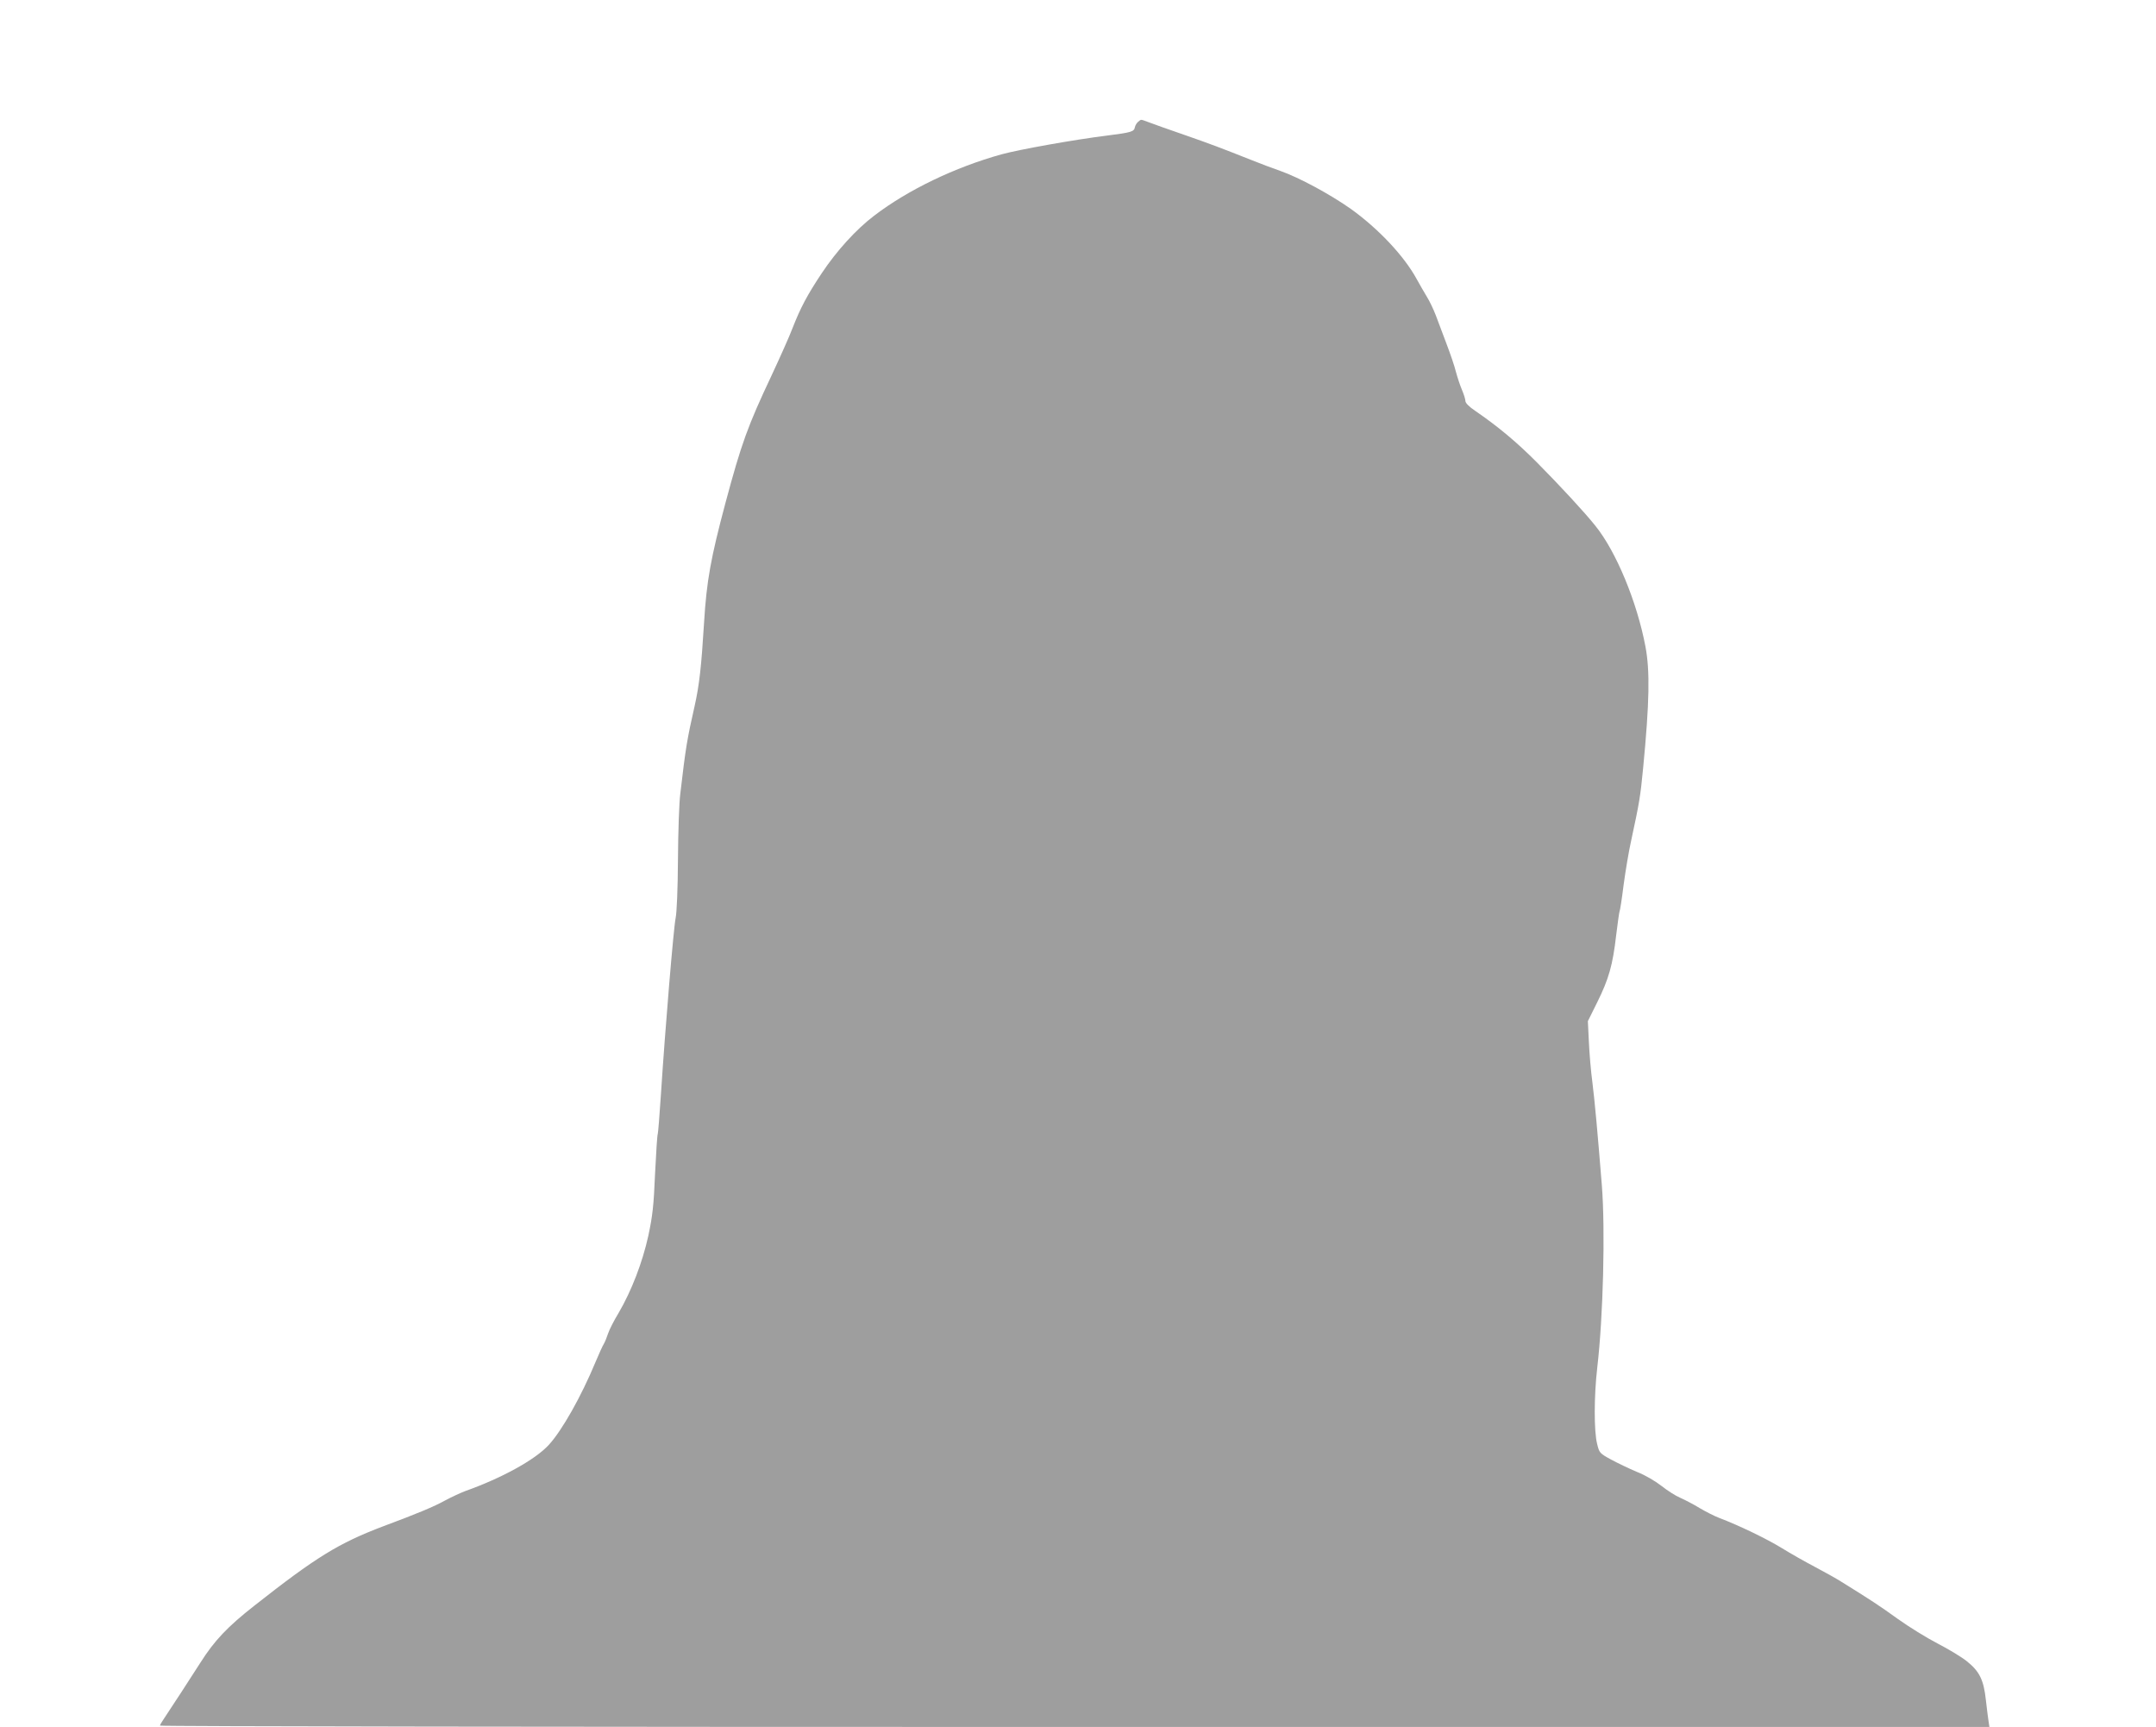
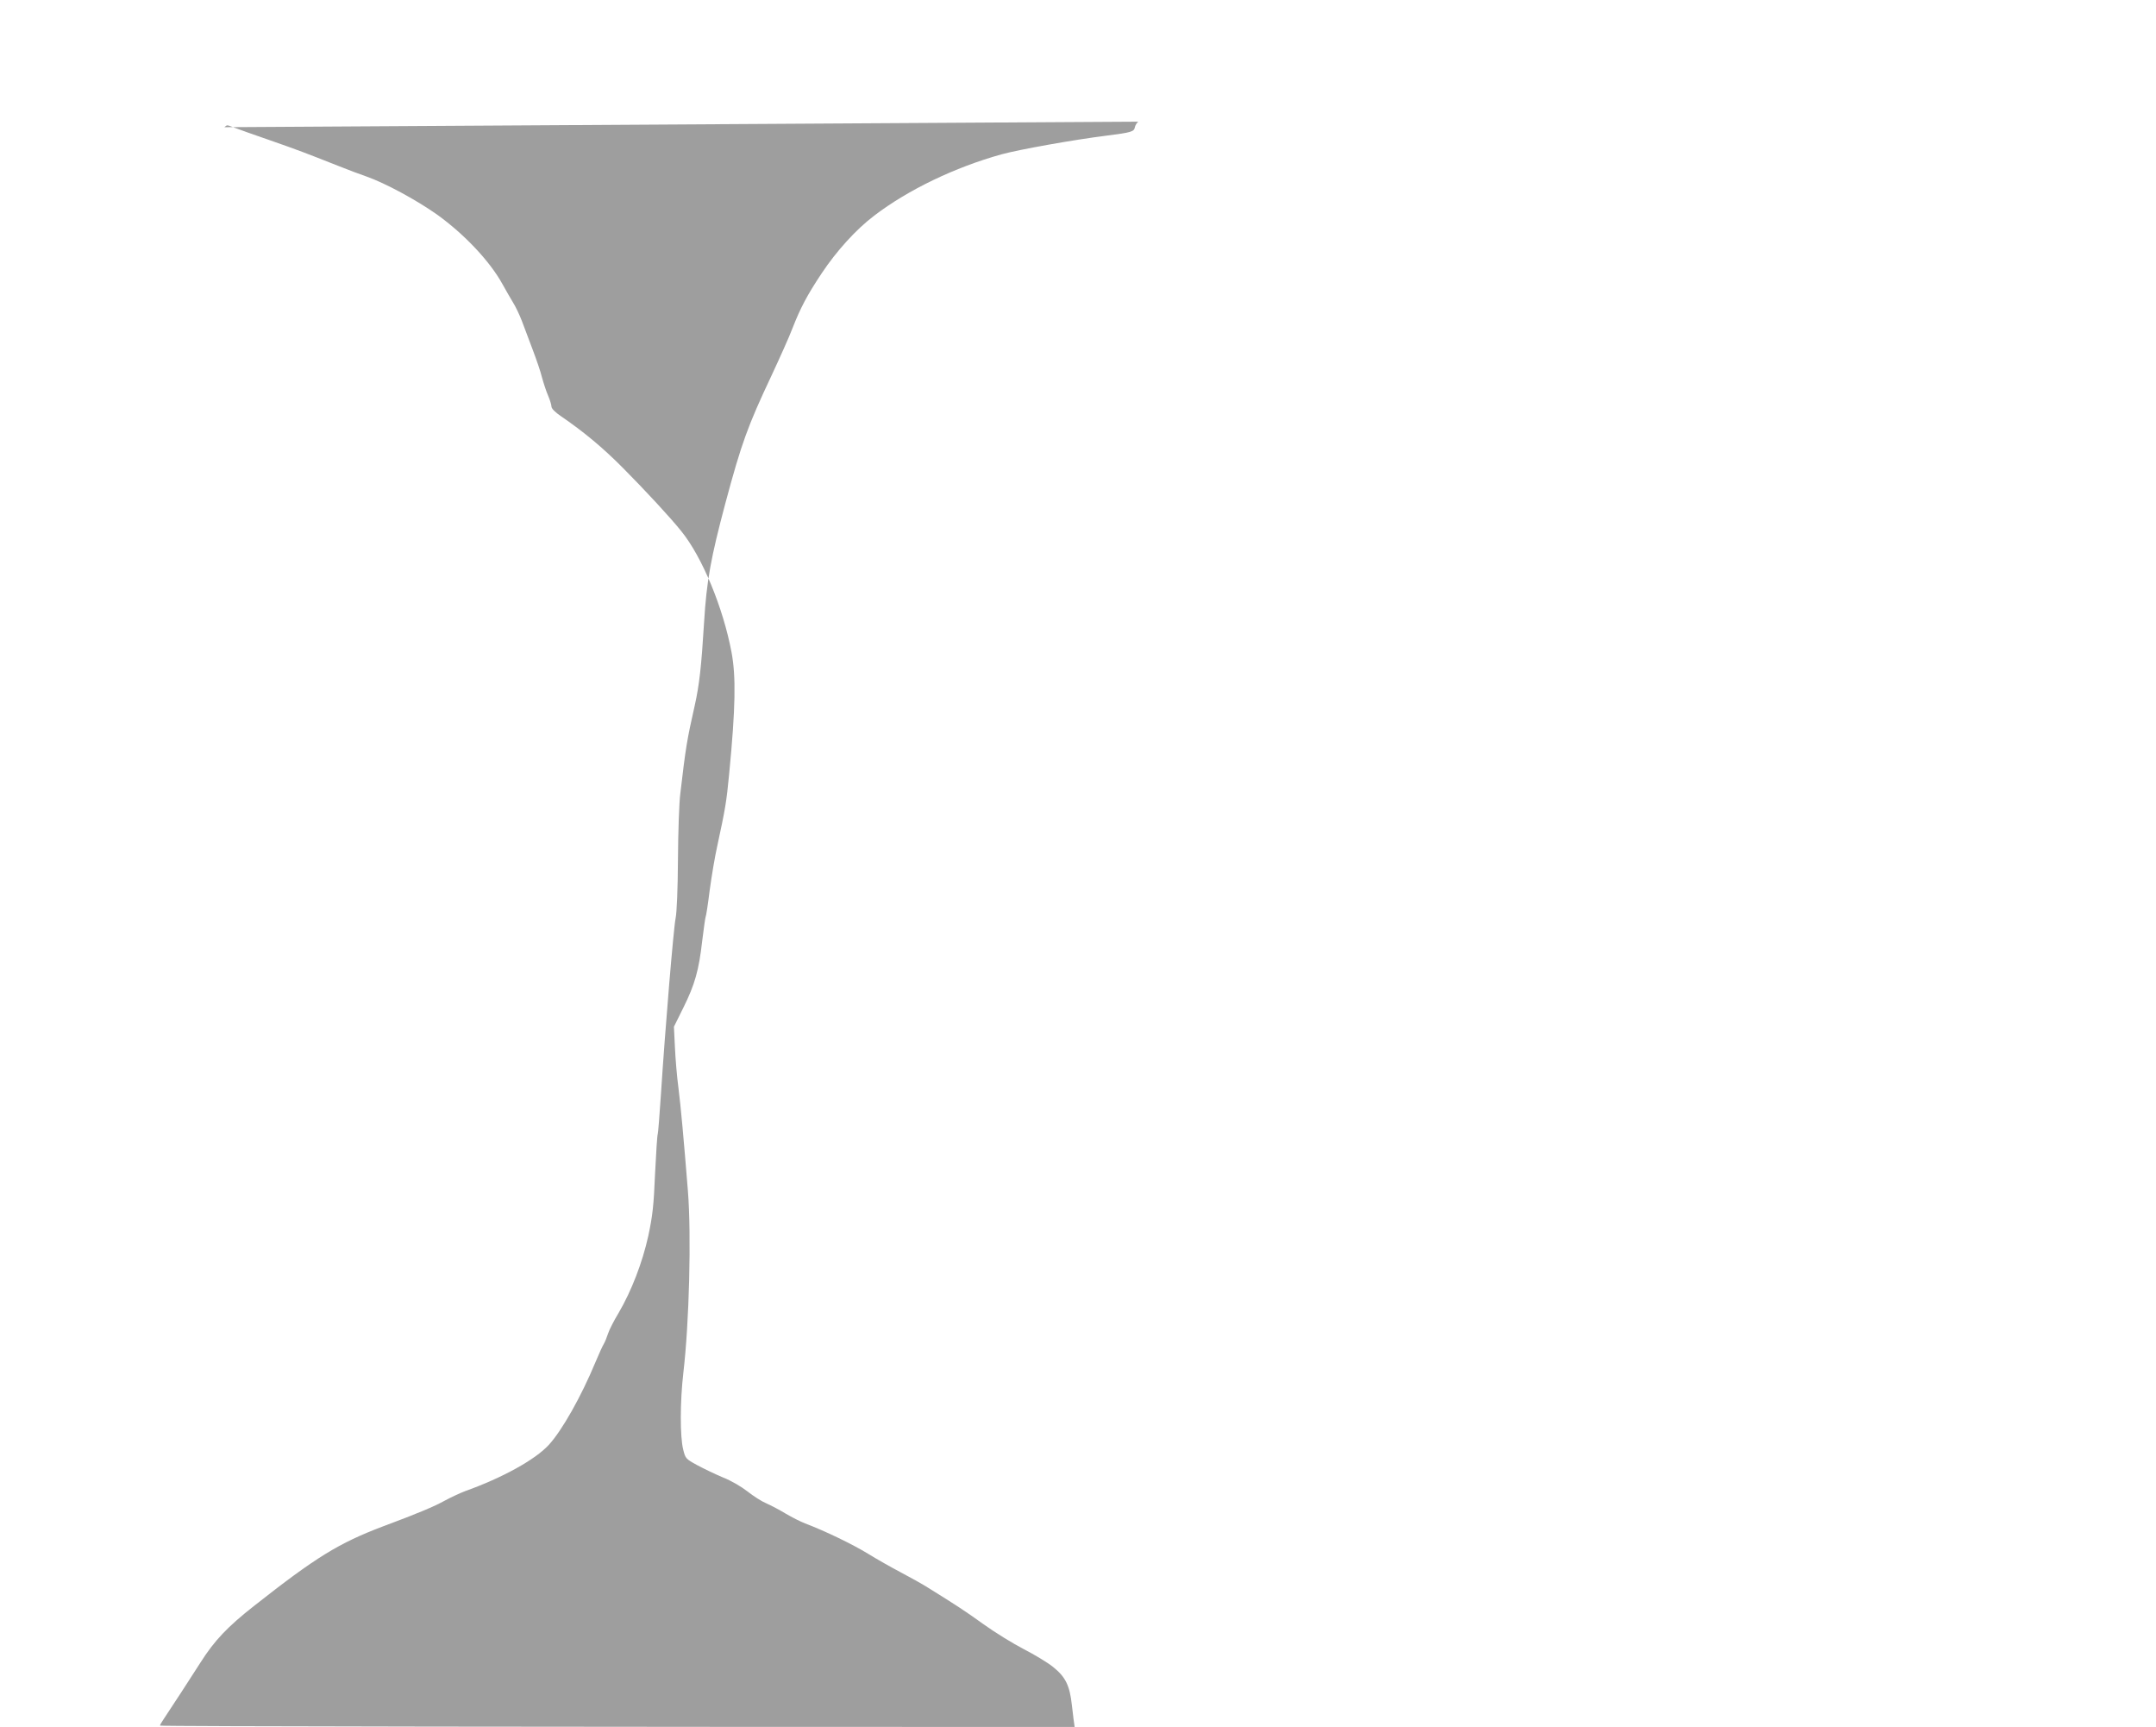
<svg xmlns="http://www.w3.org/2000/svg" version="1.0" width="1280pt" height="1025pt" viewBox="0 0 1280 1025" preserveAspectRatio="xMidYMid meet">
  <g transform="translate(0,1025) scale(0.1,-0.1)" fill="#9e9e9e" stroke="none">
-     <path d="M6758 9528 c-9 -7 -18 -22 -20 -32 -5 -28 -20 -32 -168 -51 -193 -24 -518 -82 -624 -111 -277 -77 -554 -210 -756 -364 -108 -82 -223 -209 -311 -341 -88 -132 -127 -207 -174 -327 -18 -48 -75 -175 -125 -282 -141 -299 -178 -401 -273 -755 -87 -326 -112 -462 -127 -710 -16 -261 -28 -370 -56 -495 -45 -199 -53 -245 -85 -520 -7 -52 -13 -228 -14 -390 -1 -178 -7 -317 -14 -350 -12 -58 -62 -656 -87 -1044 -8 -125 -17 -232 -19 -237 -3 -4 -10 -111 -16 -236 -8 -192 -15 -250 -40 -368 -35 -159 -100 -327 -176 -457 -28 -46 -56 -101 -63 -123 -7 -22 -18 -49 -25 -61 -7 -11 -29 -59 -49 -107 -85 -205 -199 -407 -278 -493 -81 -88 -277 -196 -496 -274 -29 -11 -83 -36 -120 -56 -65 -36 -163 -77 -367 -153 -264 -100 -399 -183 -766 -472 -158 -124 -236 -206 -319 -337 -57 -89 -169 -262 -222 -341 -10 -14 -18 -29 -18 -33 0 -5 2444 -8 5430 -8 l5431 0 -5 33 c-3 17 -10 75 -16 127 -13 120 -38 170 -113 230 -31 25 -109 72 -173 105 -64 33 -171 99 -238 147 -111 80 -162 113 -331 218 -33 21 -105 61 -160 90 -55 29 -144 79 -197 112 -90 55 -253 134 -372 179 -26 10 -78 36 -115 58 -36 22 -88 49 -115 61 -27 11 -77 43 -111 70 -37 29 -98 65 -147 84 -45 19 -114 52 -153 73 -68 37 -70 40 -83 93 -19 75 -19 283 1 455 35 299 48 816 27 1080 -25 312 -42 498 -56 610 -9 66 -18 175 -21 242 l-6 122 56 113 c68 137 92 221 112 397 9 73 18 137 20 141 3 4 14 75 24 156 11 82 31 203 46 269 48 222 54 259 70 425 38 393 41 578 14 722 -50 265 -174 565 -298 718 -63 79 -212 240 -346 375 -120 121 -233 215 -369 308 -34 23 -56 45 -56 57 0 10 -9 39 -20 65 -11 25 -27 74 -36 107 -8 34 -34 109 -56 167 -22 59 -51 135 -64 170 -14 36 -37 85 -53 110 -15 25 -43 73 -61 106 -75 137 -227 298 -390 415 -122 86 -306 186 -420 226 -36 12 -112 41 -170 64 -192 76 -234 92 -400 150 -91 31 -185 65 -209 74 -52 19 -44 19 -63 4z" />
+     <path d="M6758 9528 c-9 -7 -18 -22 -20 -32 -5 -28 -20 -32 -168 -51 -193 -24 -518 -82 -624 -111 -277 -77 -554 -210 -756 -364 -108 -82 -223 -209 -311 -341 -88 -132 -127 -207 -174 -327 -18 -48 -75 -175 -125 -282 -141 -299 -178 -401 -273 -755 -87 -326 -112 -462 -127 -710 -16 -261 -28 -370 -56 -495 -45 -199 -53 -245 -85 -520 -7 -52 -13 -228 -14 -390 -1 -178 -7 -317 -14 -350 -12 -58 -62 -656 -87 -1044 -8 -125 -17 -232 -19 -237 -3 -4 -10 -111 -16 -236 -8 -192 -15 -250 -40 -368 -35 -159 -100 -327 -176 -457 -28 -46 -56 -101 -63 -123 -7 -22 -18 -49 -25 -61 -7 -11 -29 -59 -49 -107 -85 -205 -199 -407 -278 -493 -81 -88 -277 -196 -496 -274 -29 -11 -83 -36 -120 -56 -65 -36 -163 -77 -367 -153 -264 -100 -399 -183 -766 -472 -158 -124 -236 -206 -319 -337 -57 -89 -169 -262 -222 -341 -10 -14 -18 -29 -18 -33 0 -5 2444 -8 5430 -8 c-3 17 -10 75 -16 127 -13 120 -38 170 -113 230 -31 25 -109 72 -173 105 -64 33 -171 99 -238 147 -111 80 -162 113 -331 218 -33 21 -105 61 -160 90 -55 29 -144 79 -197 112 -90 55 -253 134 -372 179 -26 10 -78 36 -115 58 -36 22 -88 49 -115 61 -27 11 -77 43 -111 70 -37 29 -98 65 -147 84 -45 19 -114 52 -153 73 -68 37 -70 40 -83 93 -19 75 -19 283 1 455 35 299 48 816 27 1080 -25 312 -42 498 -56 610 -9 66 -18 175 -21 242 l-6 122 56 113 c68 137 92 221 112 397 9 73 18 137 20 141 3 4 14 75 24 156 11 82 31 203 46 269 48 222 54 259 70 425 38 393 41 578 14 722 -50 265 -174 565 -298 718 -63 79 -212 240 -346 375 -120 121 -233 215 -369 308 -34 23 -56 45 -56 57 0 10 -9 39 -20 65 -11 25 -27 74 -36 107 -8 34 -34 109 -56 167 -22 59 -51 135 -64 170 -14 36 -37 85 -53 110 -15 25 -43 73 -61 106 -75 137 -227 298 -390 415 -122 86 -306 186 -420 226 -36 12 -112 41 -170 64 -192 76 -234 92 -400 150 -91 31 -185 65 -209 74 -52 19 -44 19 -63 4z" />
  </g>
</svg>